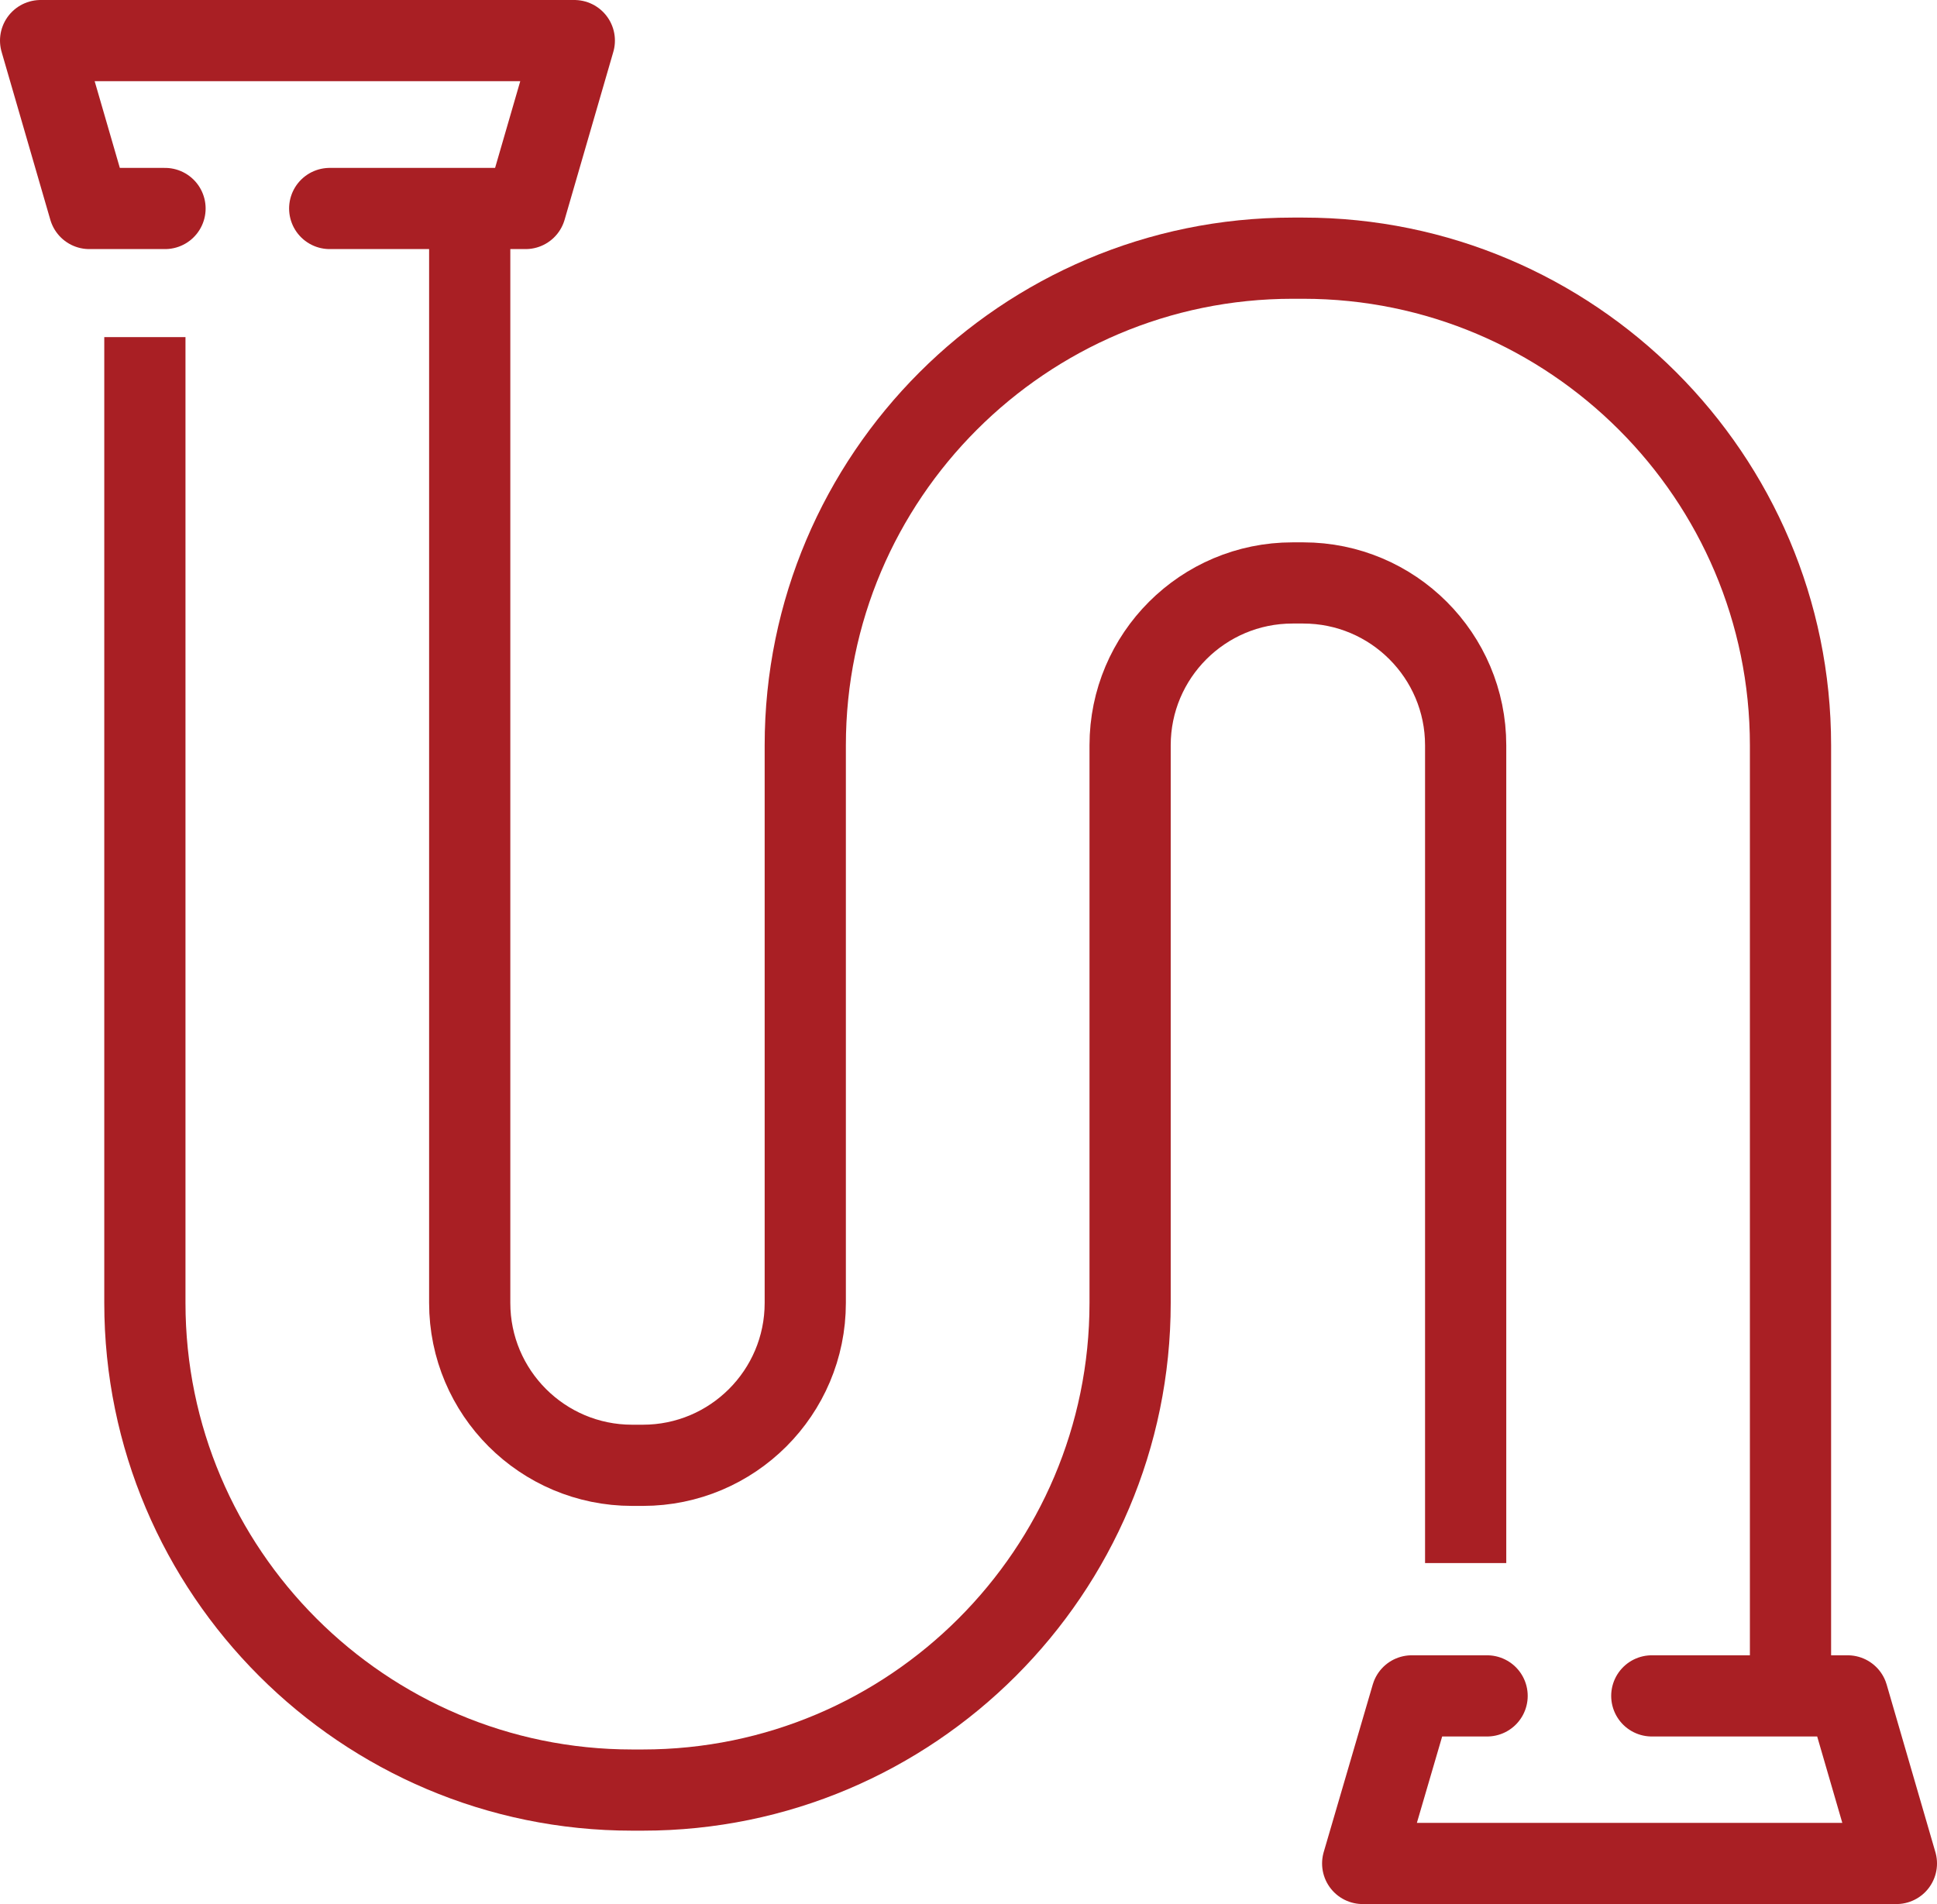
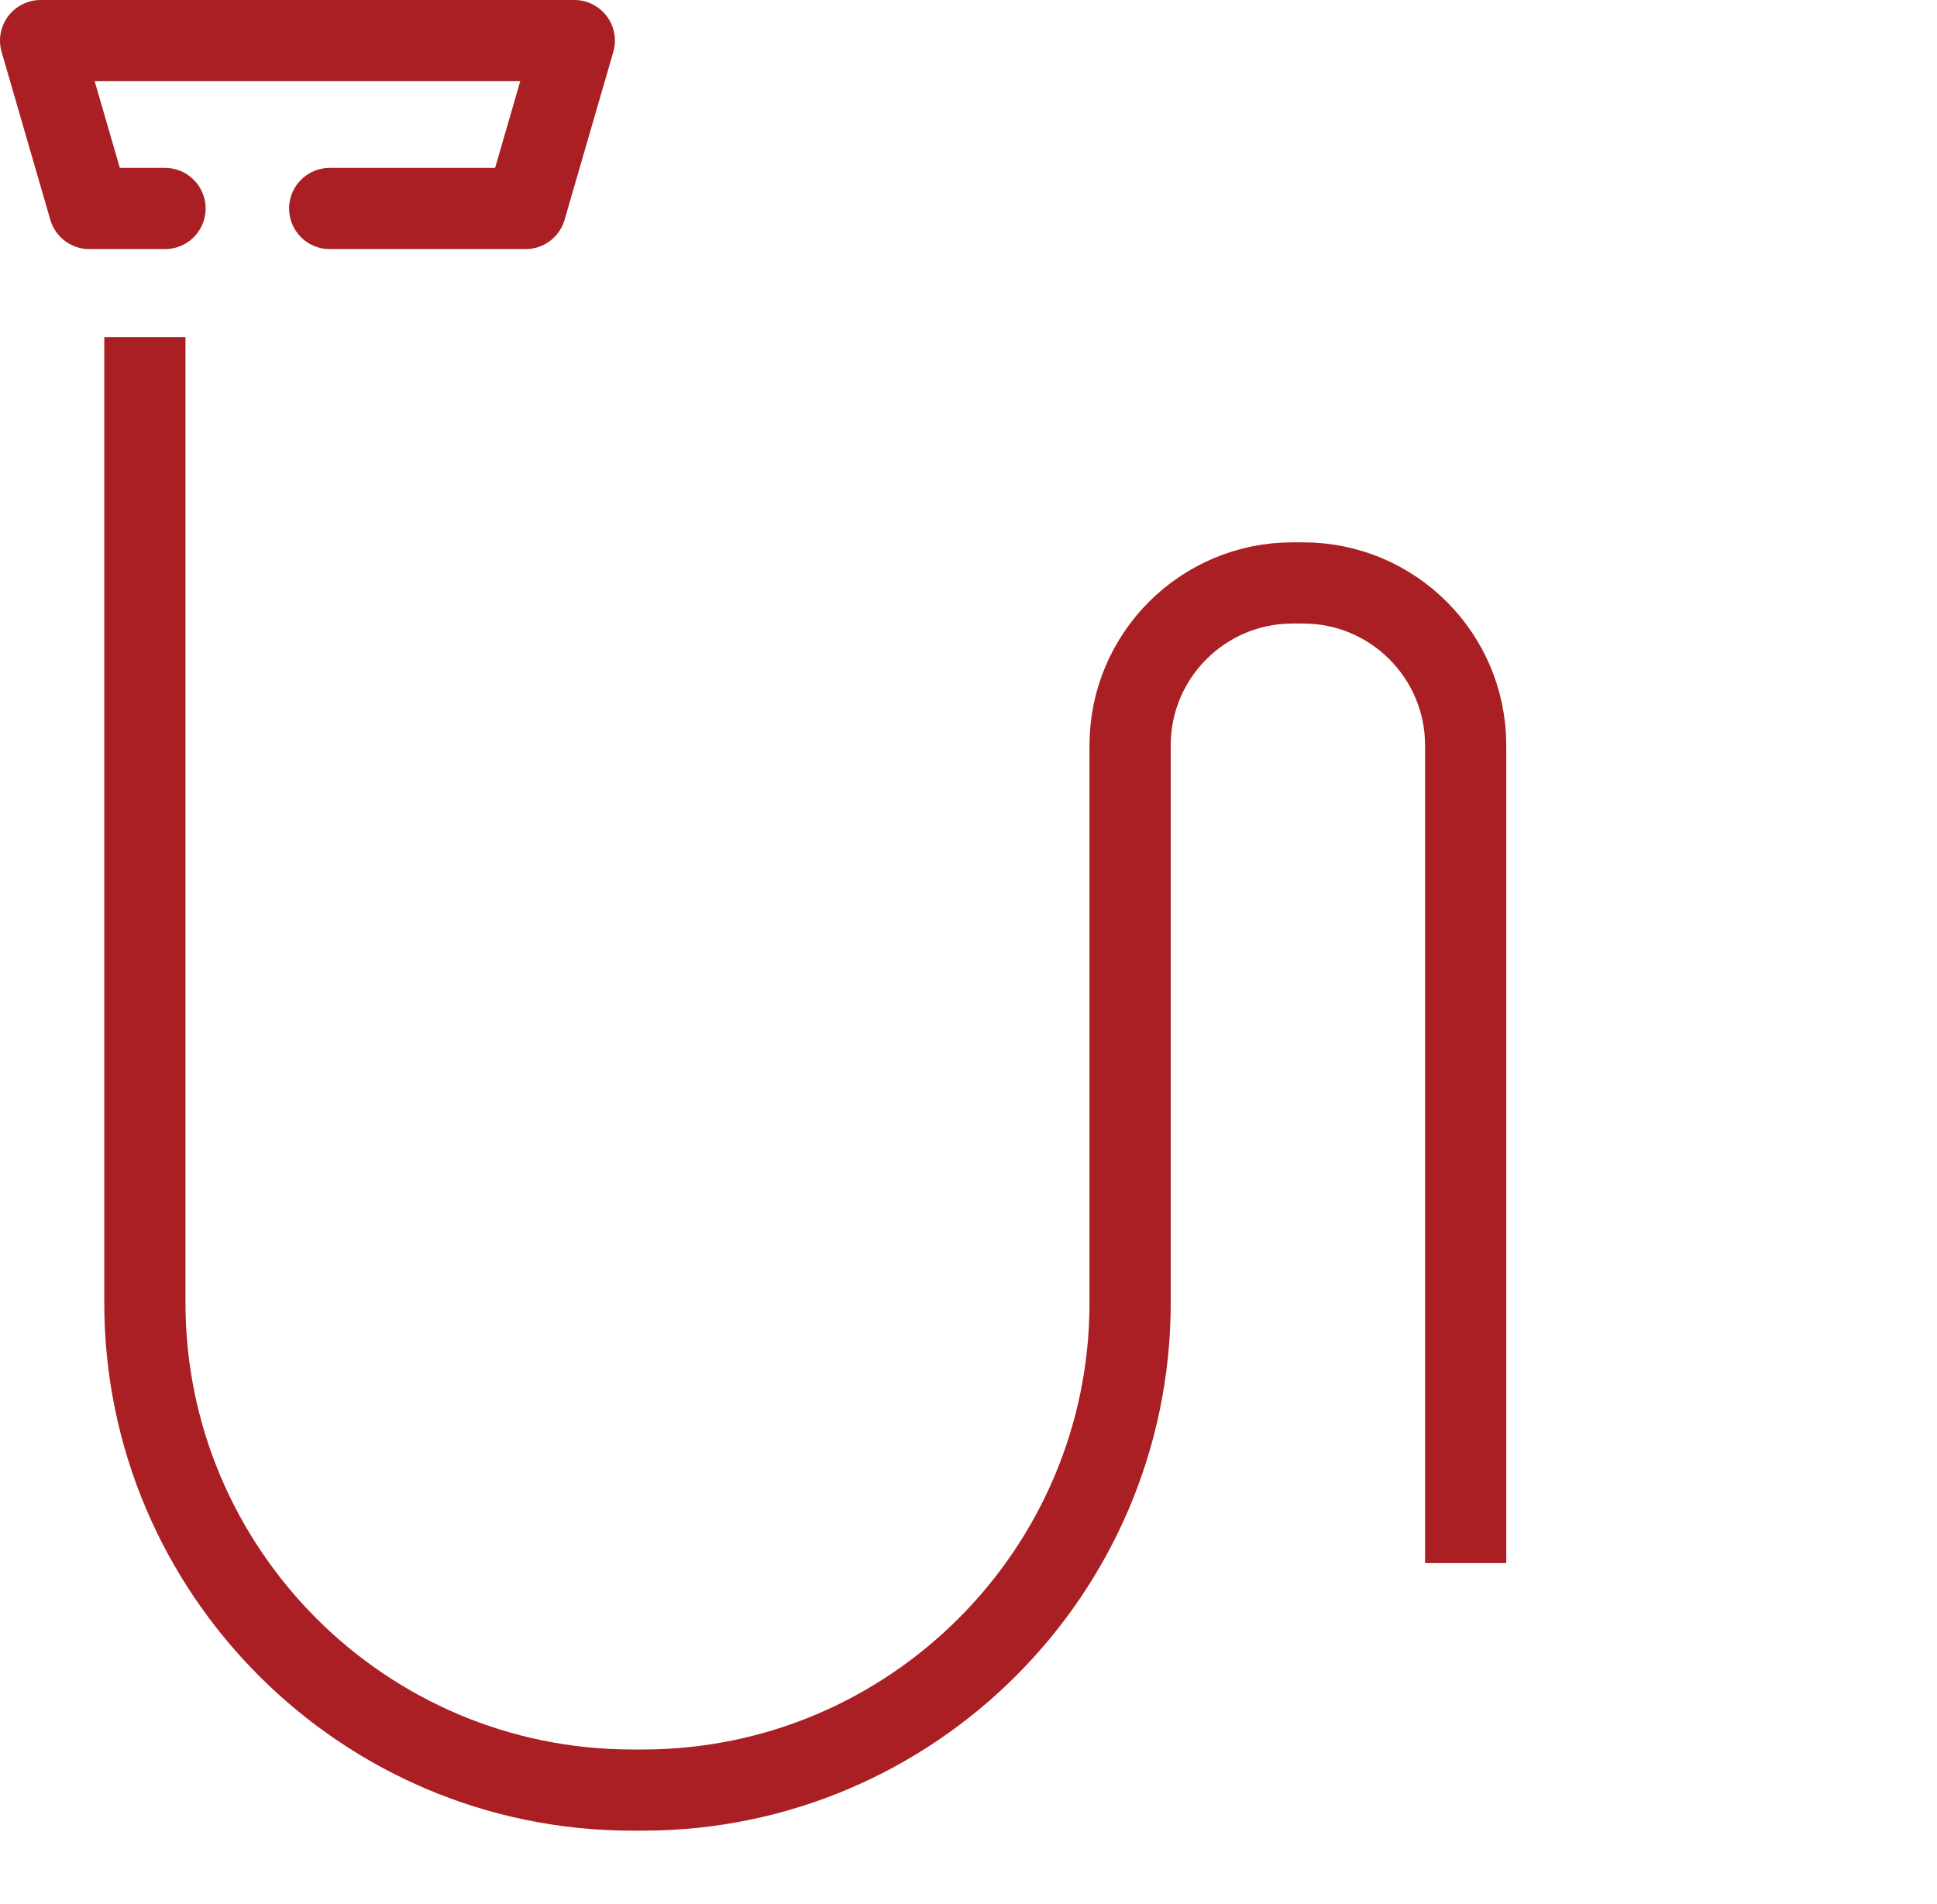
<svg xmlns="http://www.w3.org/2000/svg" id="Layer_2" data-name="Layer 2" viewBox="0 0 59.63 58.63">
  <defs>
    <style>
      .cls-1 {
        stroke-linecap: round;
        stroke-linejoin: round;
      }

      .cls-1, .cls-2 {
        fill: none;
        stroke: #a91f24;
        stroke-width: 2.5px;
      }

      .cls-2 {
        stroke-miterlimit: 10;
      }
    </style>
  </defs>
  <g id="Calque_2" data-name="Calque 2">
    <g>
-       <path class="cls-2" d="M55.12,51.78V22.95c0-8.27-6.73-15-15-15h-.33c-8.27,0-15,6.73-15,15v17.17c0,2.76-2.24,5-5,5h-.33c-2.76,0-5-2.24-5-5V6.42" />
      <path class="cls-2" d="M45.12,48.13V22.95c0-2.76-2.24-5-5-5h-.33c-2.76,0-5,2.24-5,5v17.17c0,8.27-6.73,15-15,15h-.33c-8.27,0-15-6.73-15-15V10.38" />
      <polyline class="cls-1" points="10.15 6.42 16.18 6.42 17.68 1.25 1.25 1.25 2.75 6.42 5.08 6.42" />
-       <polyline class="cls-1" points="50.85 52.22 56.88 52.22 58.38 57.38 41.95 57.38 43.46 52.22 45.78 52.22" />
    </g>
  </g>
</svg>